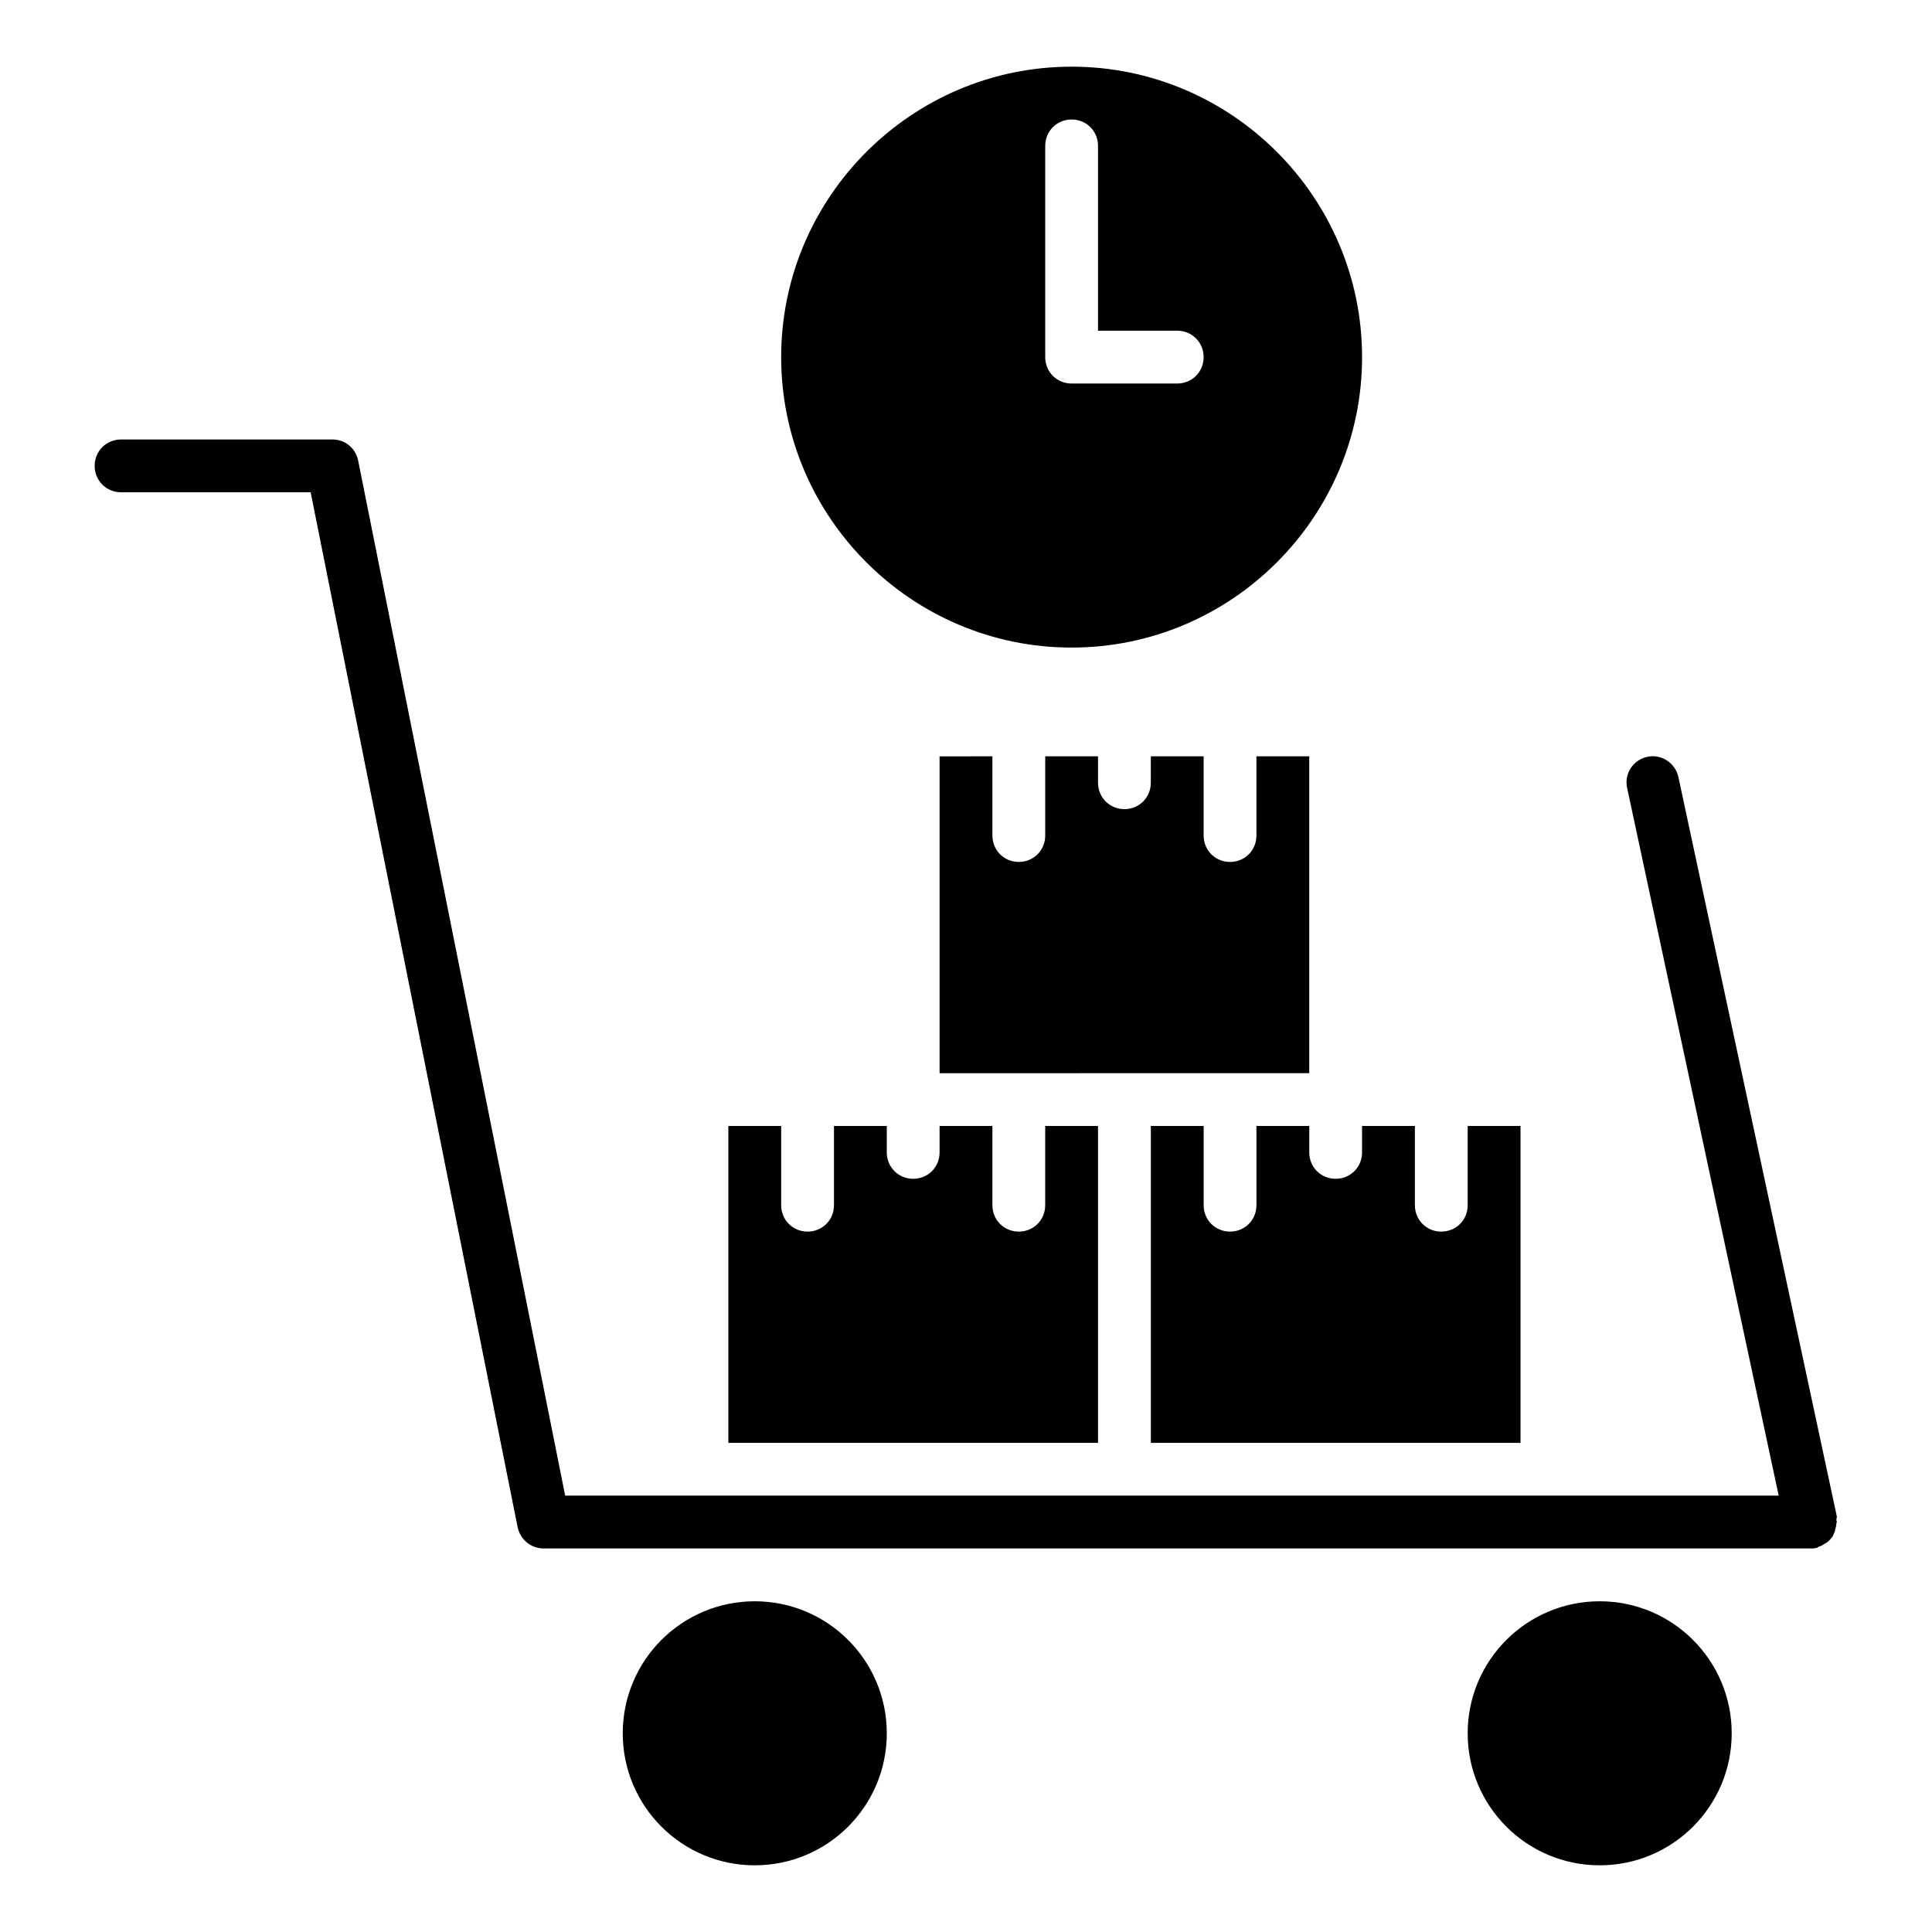
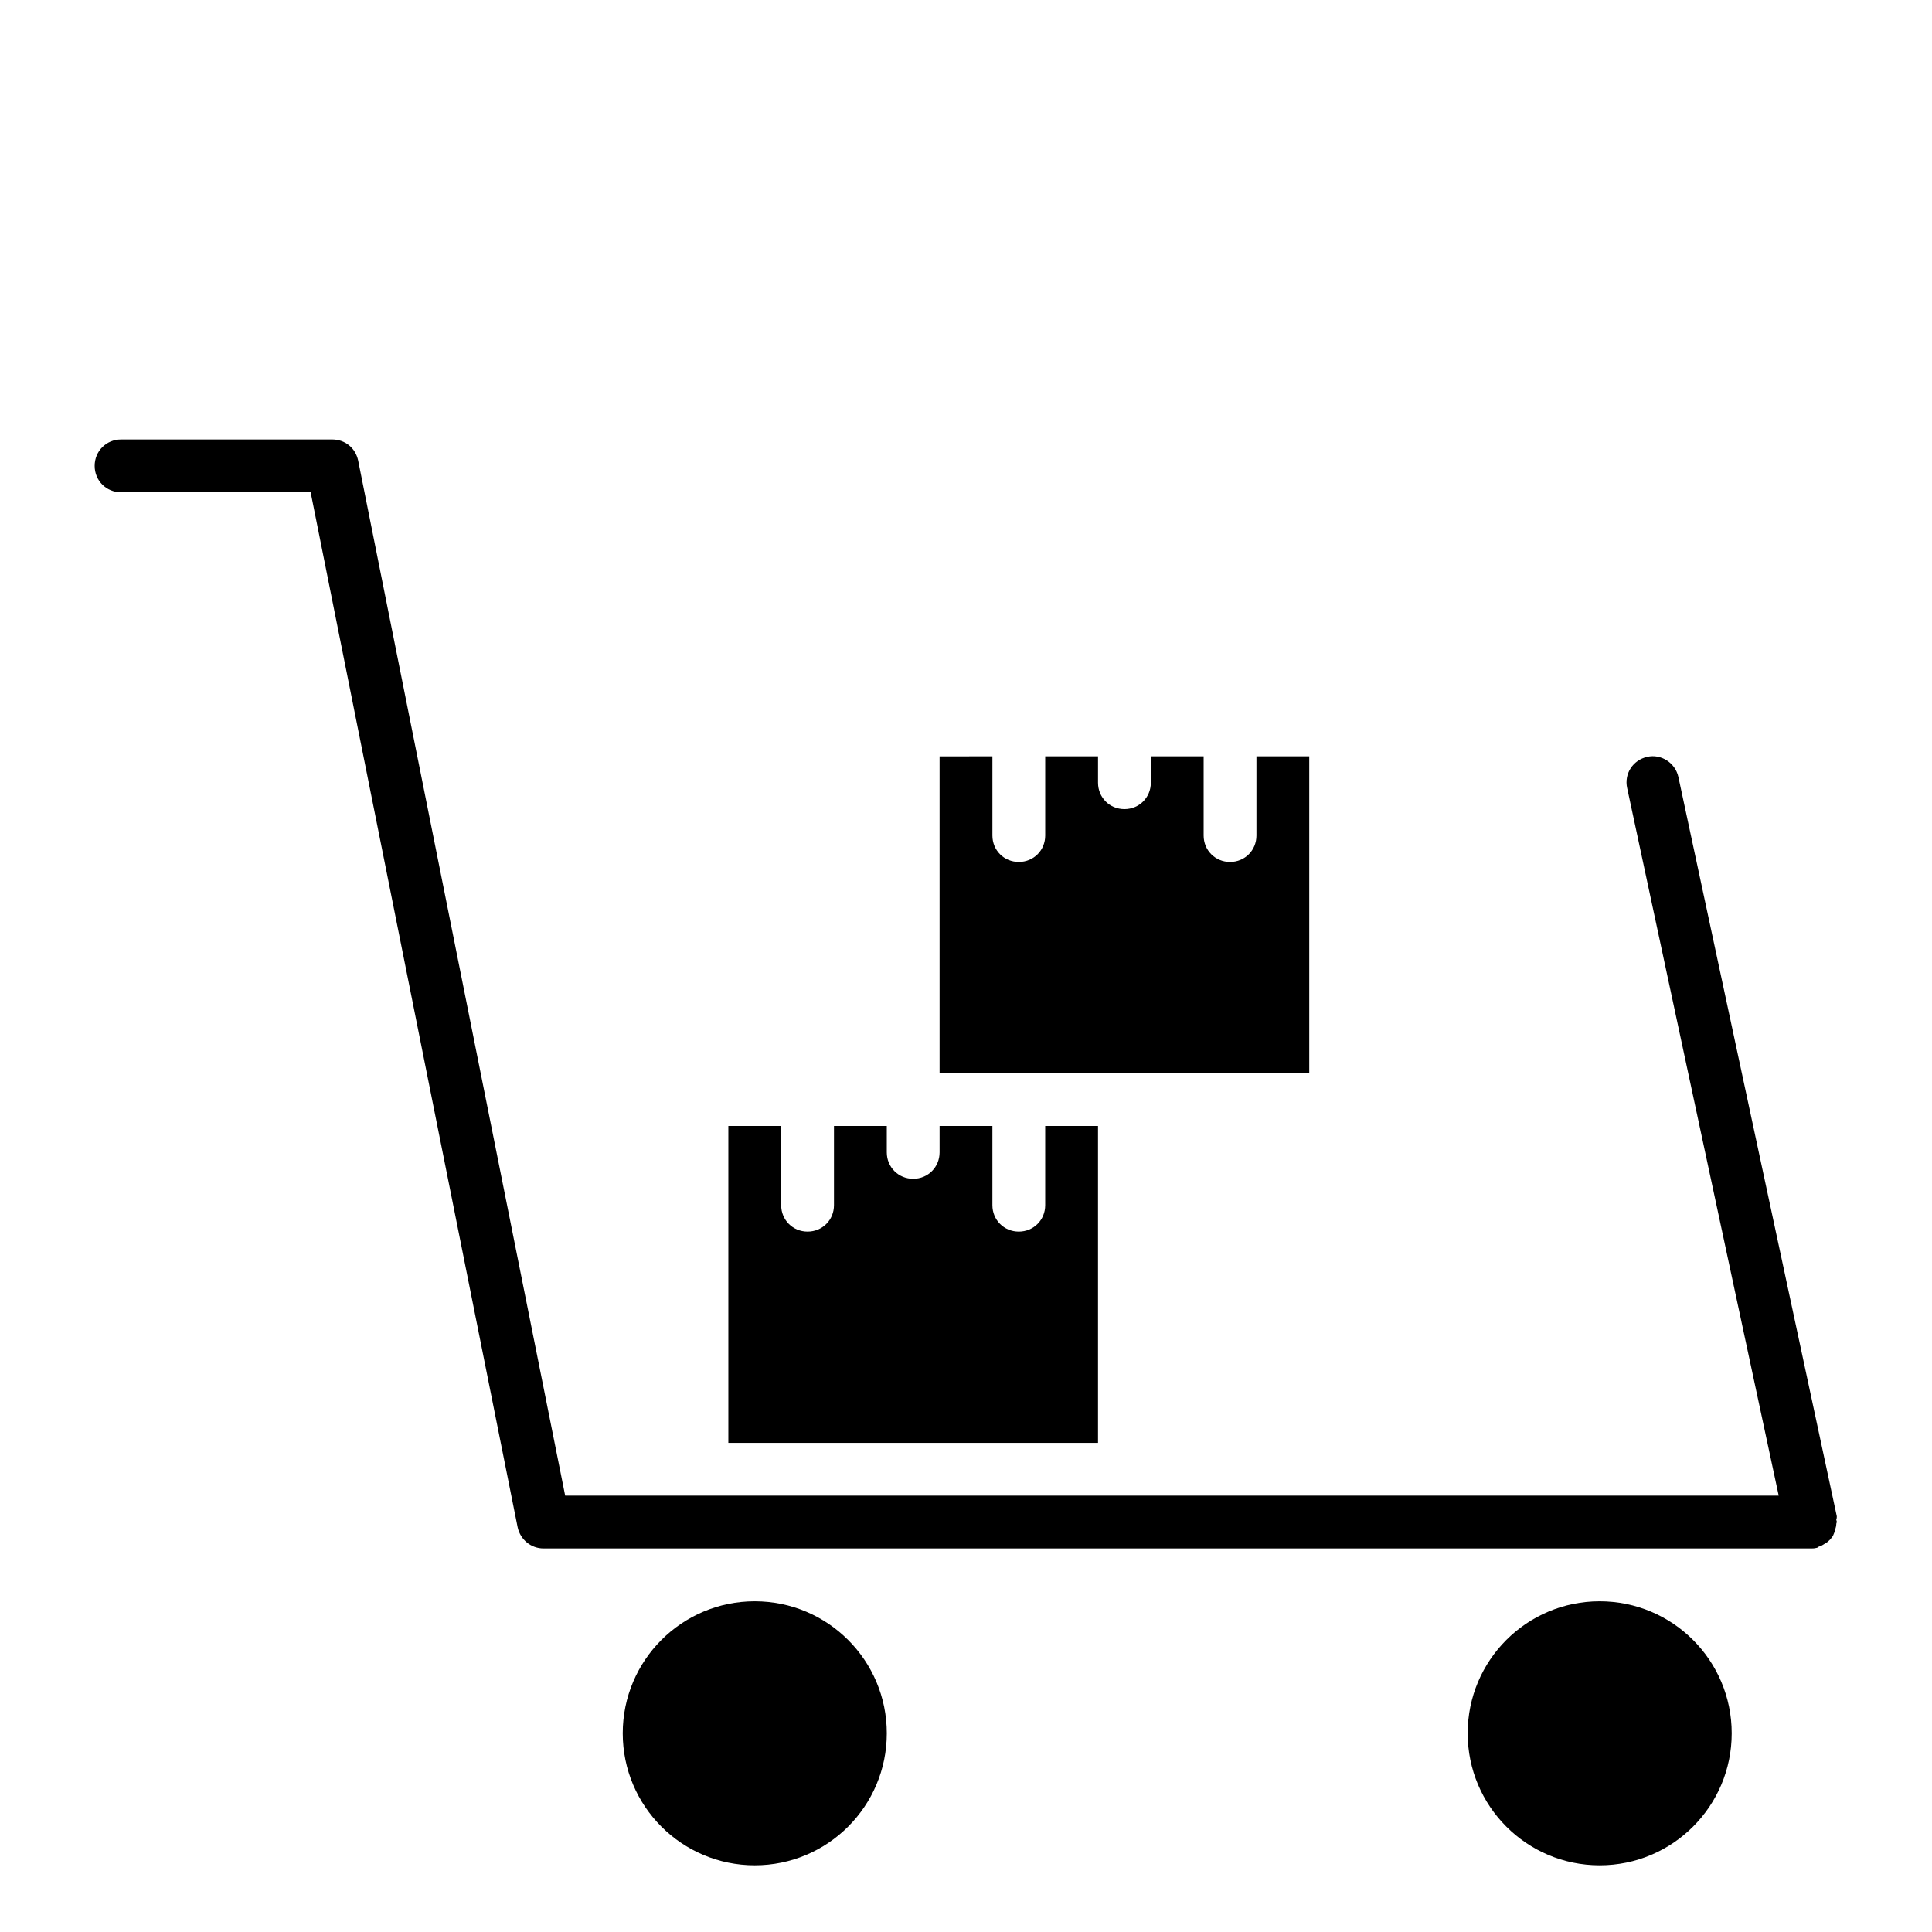
<svg xmlns="http://www.w3.org/2000/svg" fill="#000000" width="800px" height="800px" version="1.1" viewBox="144 144 512 512">
  <g>
-     <path d="m427.99 161.67c-42.402 0-76.973 34.566-76.973 76.973 0 42.402 34.566 76.973 76.973 76.973 42.402 0 76.973-34.566 76.973-76.973-0.004-42.406-34.57-76.973-76.973-76.973zm27.988 83.969h-27.988c-3.918 0-6.996-3.078-6.996-6.996v-55.98c0-3.918 3.078-6.996 6.996-6.996s6.996 3.078 6.996 6.996v48.98h20.992c3.918 0 6.996 3.078 6.996 6.996 0.004 3.922-3.078 7-6.996 7z" />
    <path d="m379.01 603.34c0 19.324-15.664 34.988-34.988 34.988s-34.988-15.664-34.988-34.988c0-19.32 15.664-34.984 34.988-34.984s34.988 15.664 34.988 34.984" />
    <path d="m602.92 603.34c0 19.324-15.664 34.988-34.988 34.988-19.32 0-34.984-15.664-34.984-34.988 0-19.32 15.664-34.984 34.984-34.984 19.324 0 34.988 15.664 34.988 34.984" />
    <path d="m630.77 545.82-41.984-195.93c-0.84-3.777-4.617-6.156-8.258-5.316-3.777 0.84-6.156 4.477-5.316 8.258l40.164 187.53h-321.6l-38.066-190.33-16.793-83.969c-0.699-3.359-3.496-5.598-6.856-5.598h-55.98c-3.918 0-6.996 3.078-6.996 6.996s3.078 6.996 6.996 6.996h50.242l15.676 78.371 39.184 195.93c0.699 3.219 3.5 5.598 6.856 5.598h335.88c0.418 0 0.98 0 1.398-0.141 0.281 0 0.418-0.141 0.559-0.281 0.418-0.141 0.84-0.281 1.258-0.559 0.418-0.281 0.699-0.418 1.121-0.699 0.281-0.281 0.699-0.559 0.98-0.98 0.281-0.281 0.559-0.699 0.699-1.121 0.141-0.418 0.418-0.84 0.418-1.258 0.141-0.418 0.281-0.98 0.281-1.398 0-0.281 0.141-0.418 0.141-0.559 0-0.281-0.141-0.418-0.141-0.699 0.141-0.281 0.141-0.562 0.141-0.84z" />
    <path d="m337.02 442.4v83.969h97.965v-83.969h-13.996v20.992c0 3.918-3.078 6.996-6.996 6.996-3.918 0-6.996-3.078-6.996-6.996v-20.992h-13.996v6.996c0 3.918-3.078 6.996-6.996 6.996-3.918 0-6.996-3.078-6.996-6.996v-6.996h-13.996v20.992c0 3.918-3.078 6.996-6.996 6.996s-6.996-3.078-6.996-6.996v-20.992z" />
    <path d="m393 344.44v83.969l48.984-0.004h48.98v-83.969h-13.996v20.992c0 3.918-3.078 6.996-6.996 6.996-3.918 0-6.996-3.078-6.996-6.996v-20.992h-13.996v6.996c0 3.918-3.078 6.996-6.996 6.996s-6.996-3.078-6.996-6.996v-6.996h-13.996v20.992c0 3.918-3.078 6.996-6.996 6.996-3.918 0-6.996-3.078-6.996-6.996v-20.992z" />
-     <path d="m504.96 442.4v6.996c0 3.918-3.078 6.996-6.996 6.996-3.918 0-6.996-3.078-6.996-6.996v-6.996h-13.996v20.992c0 3.918-3.078 6.996-6.996 6.996-3.918 0-6.996-3.078-6.996-6.996v-20.992h-13.996v83.969h97.965v-83.969h-13.996v20.992c0 3.918-3.078 6.996-6.996 6.996s-6.996-3.078-6.996-6.996v-20.992z" />
  </g>
</svg>